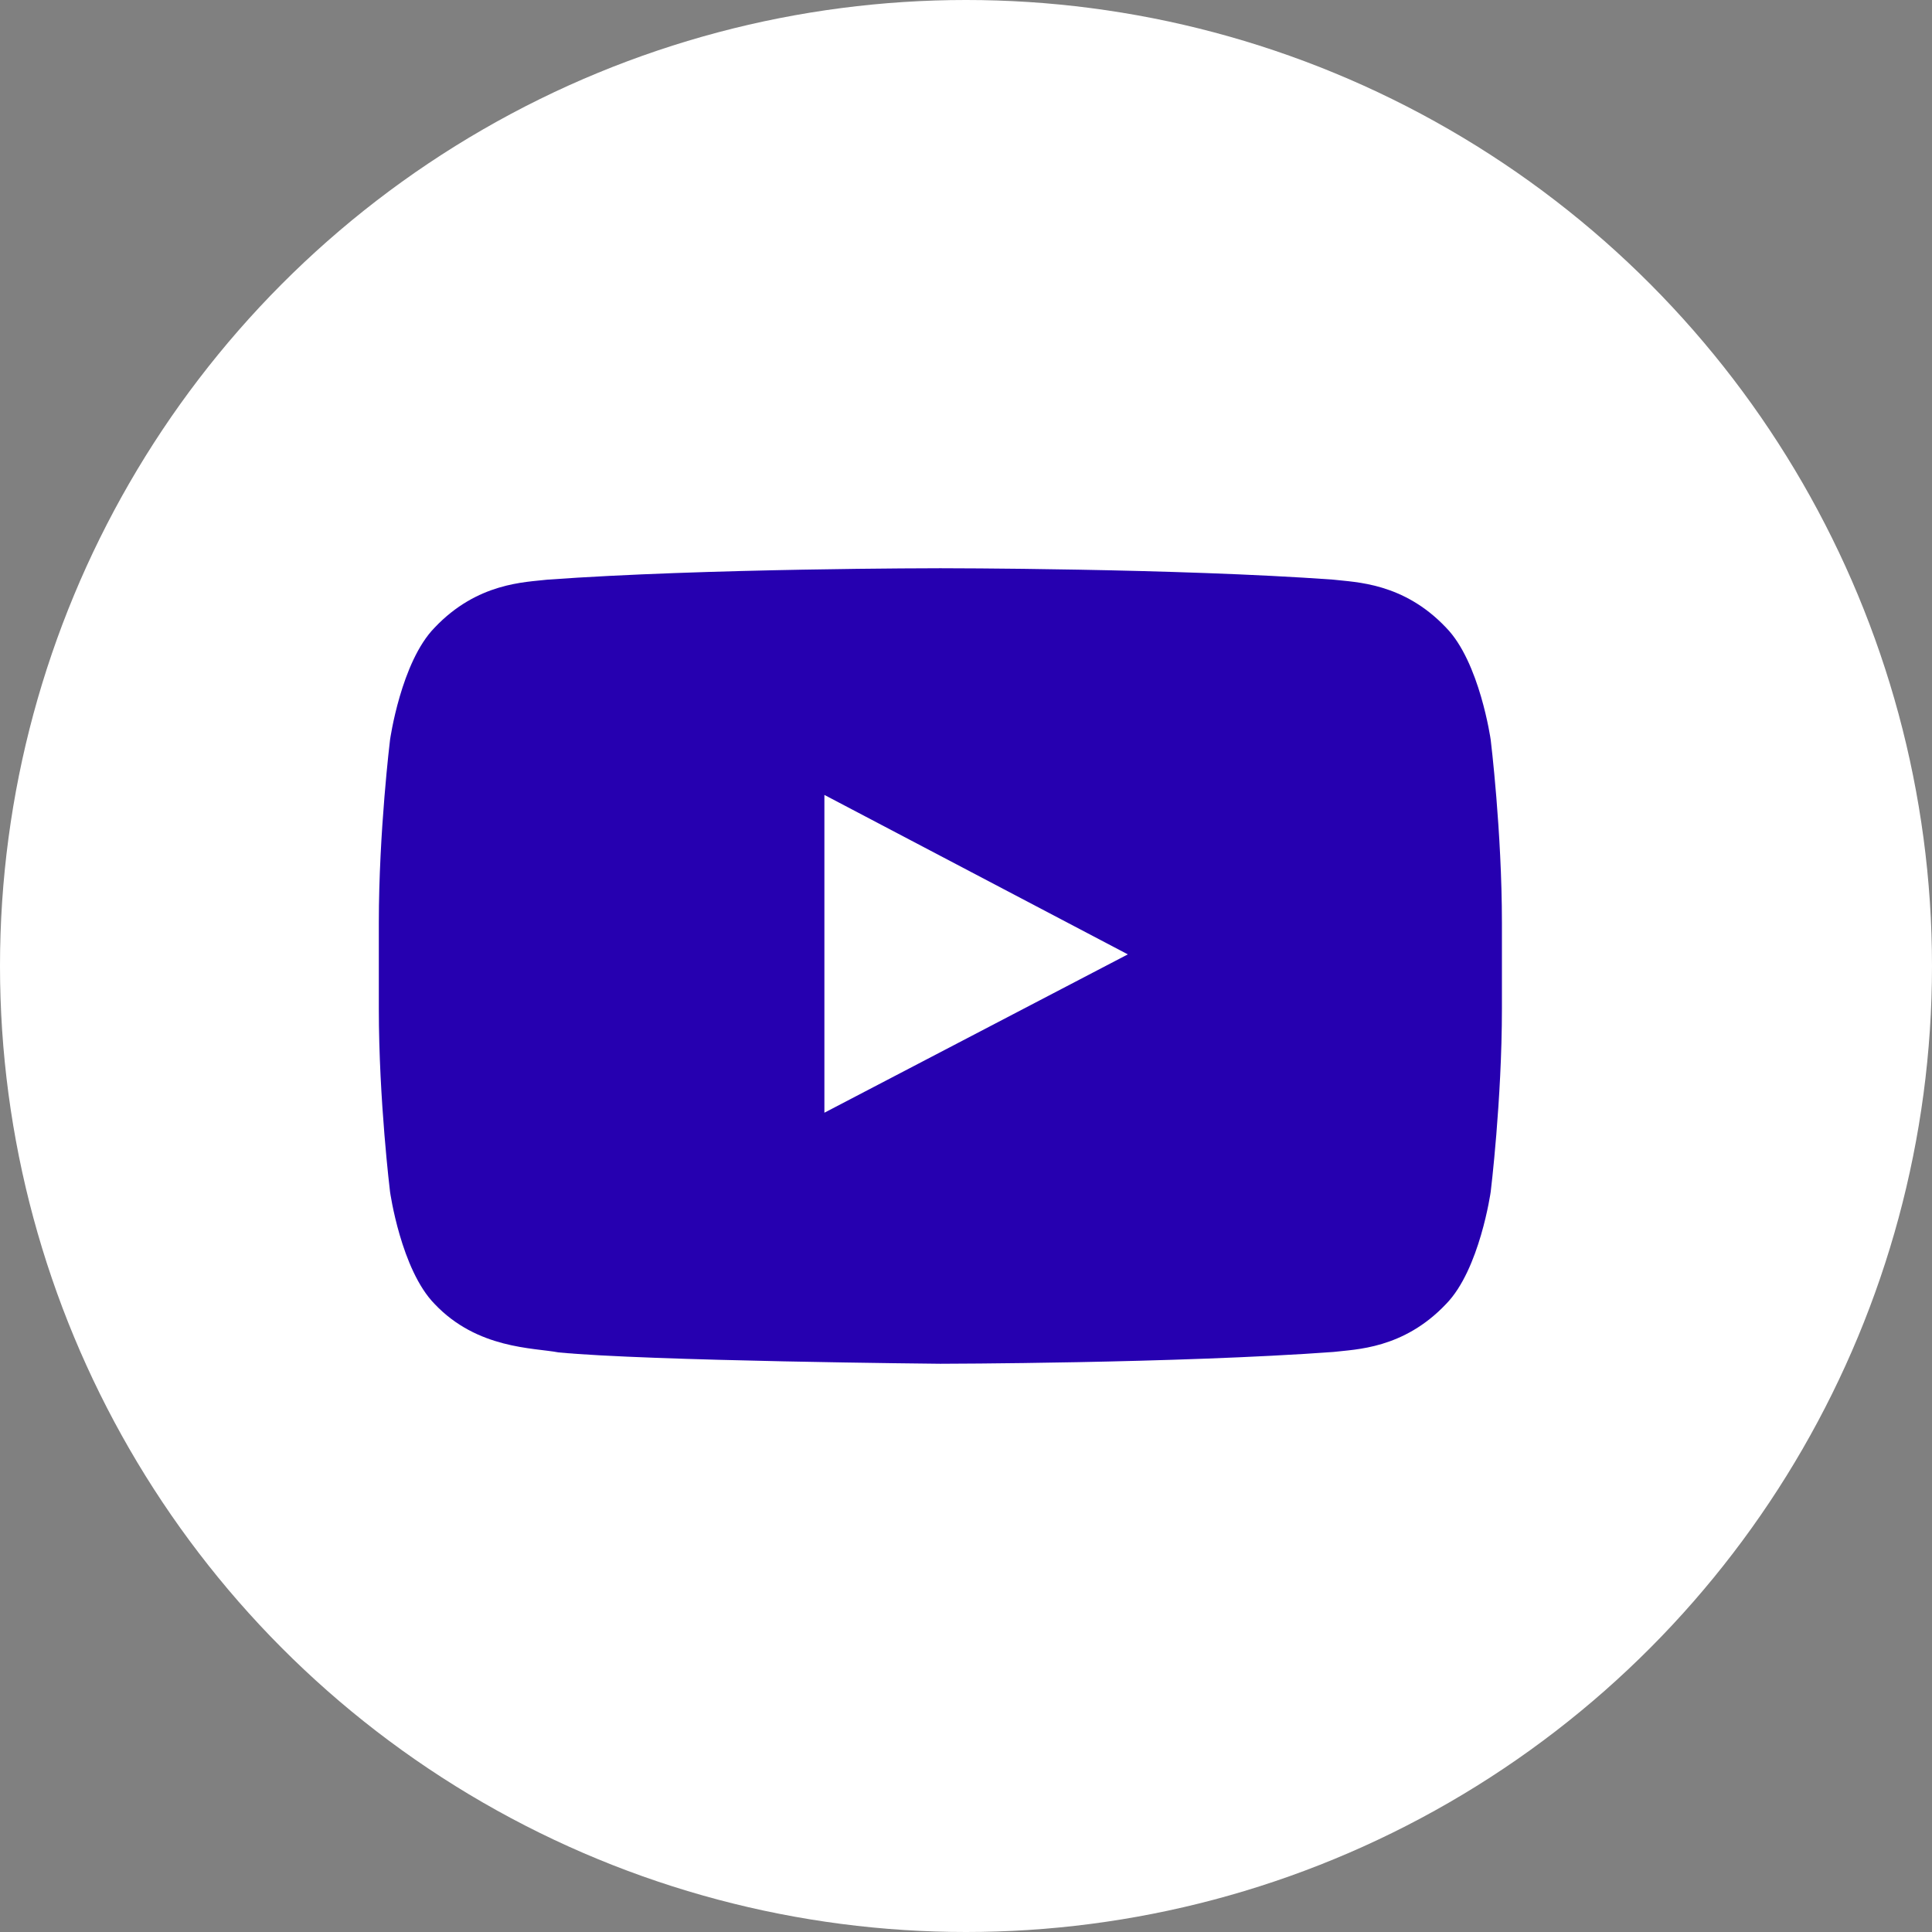
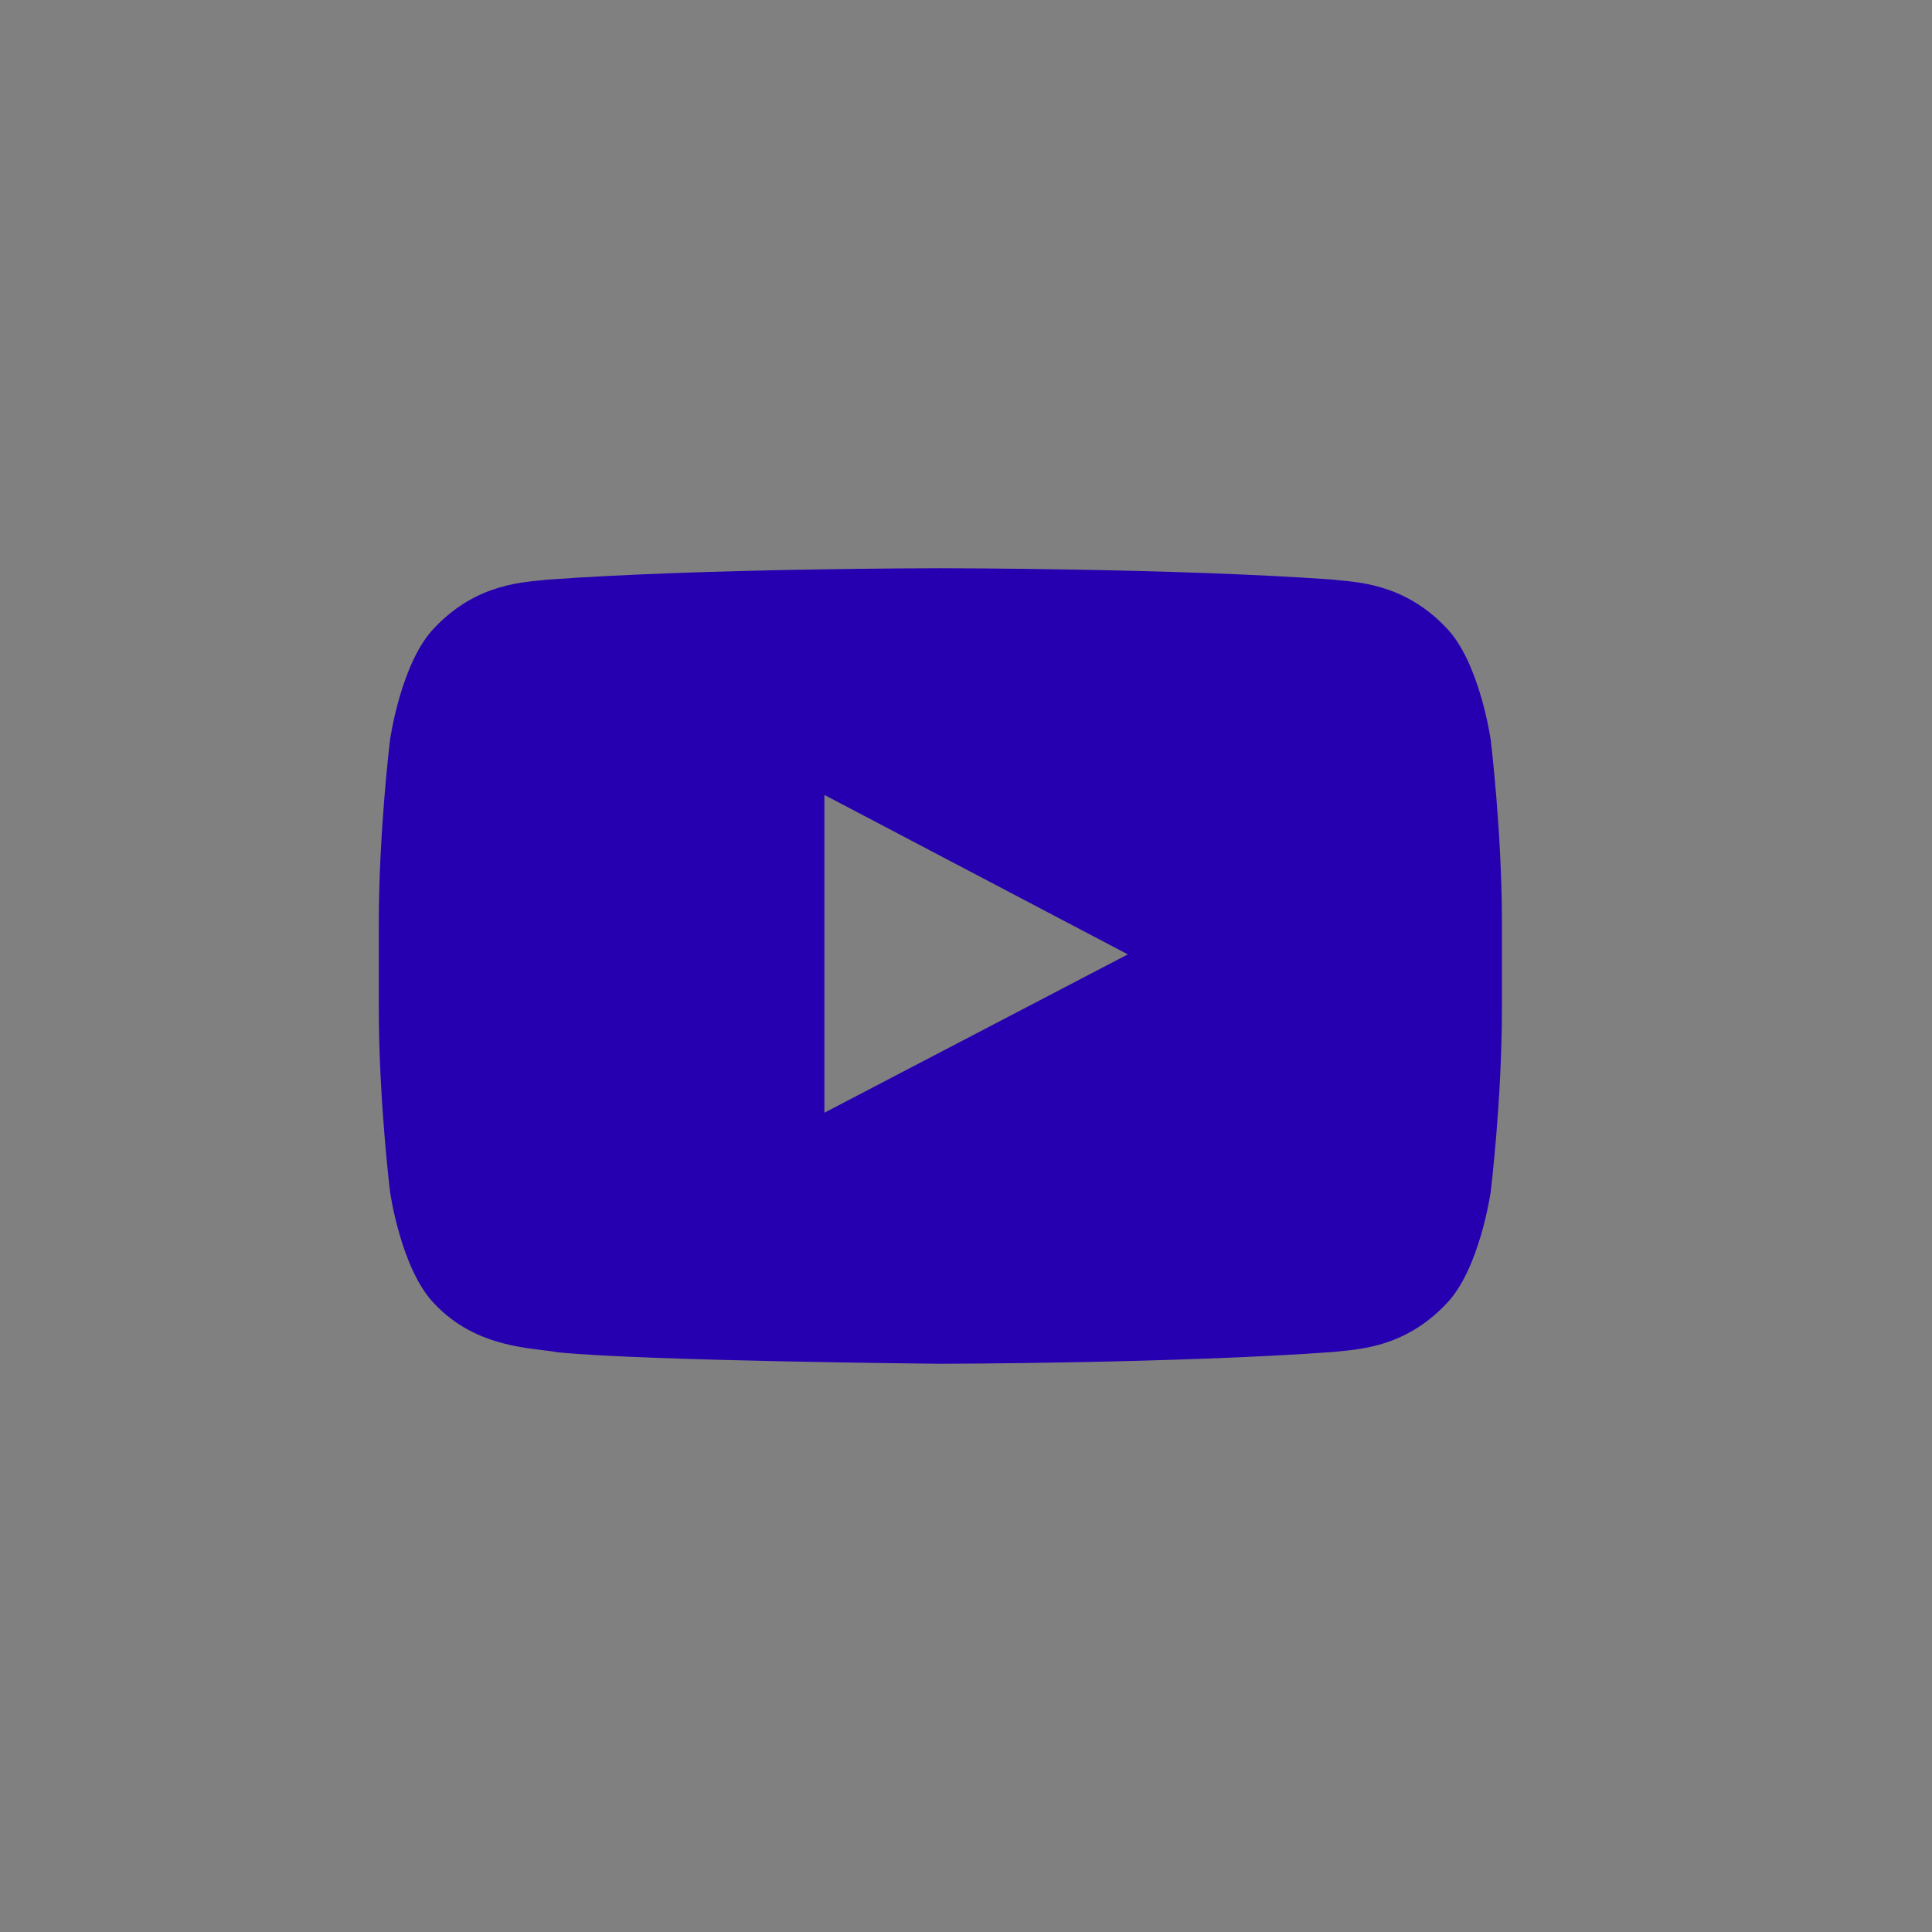
<svg xmlns="http://www.w3.org/2000/svg" width="51" height="51" viewBox="0 0 51 51" fill="none">
  <rect x="0" y="0" width="51" height="51" fill="#808080" stroke="none" />
-   <circle cx="25.5" cy="25.5" r="25.5" fill="white" />
  <path fill-rule="evenodd" clip-rule="evenodd" d="M21.762 29.373L21.762 20.984L29.772 25.193L21.762 29.373ZM39.351 19.53C39.351 19.53 39.061 17.473 38.172 16.567C37.045 15.377 35.781 15.371 35.202 15.302C31.053 15 24.83 15 24.83 15H24.817C24.817 15 18.594 15 14.445 15.302C13.865 15.371 12.602 15.377 11.474 16.567C10.585 17.473 10.296 19.53 10.296 19.53C10.296 19.53 10 21.947 10 24.362V26.628C10 29.044 10.296 31.46 10.296 31.46C10.296 31.46 10.585 33.517 11.474 34.423C12.602 35.613 14.084 35.575 14.743 35.7C17.115 35.929 24.823 36 24.823 36C24.823 36 31.053 35.991 35.202 35.688C35.781 35.618 37.045 35.613 38.172 34.423C39.061 33.517 39.351 31.46 39.351 31.46C39.351 31.46 39.647 29.044 39.647 26.628V24.362C39.647 21.947 39.351 19.53 39.351 19.53Z" fill="#2600B0" />
</svg>